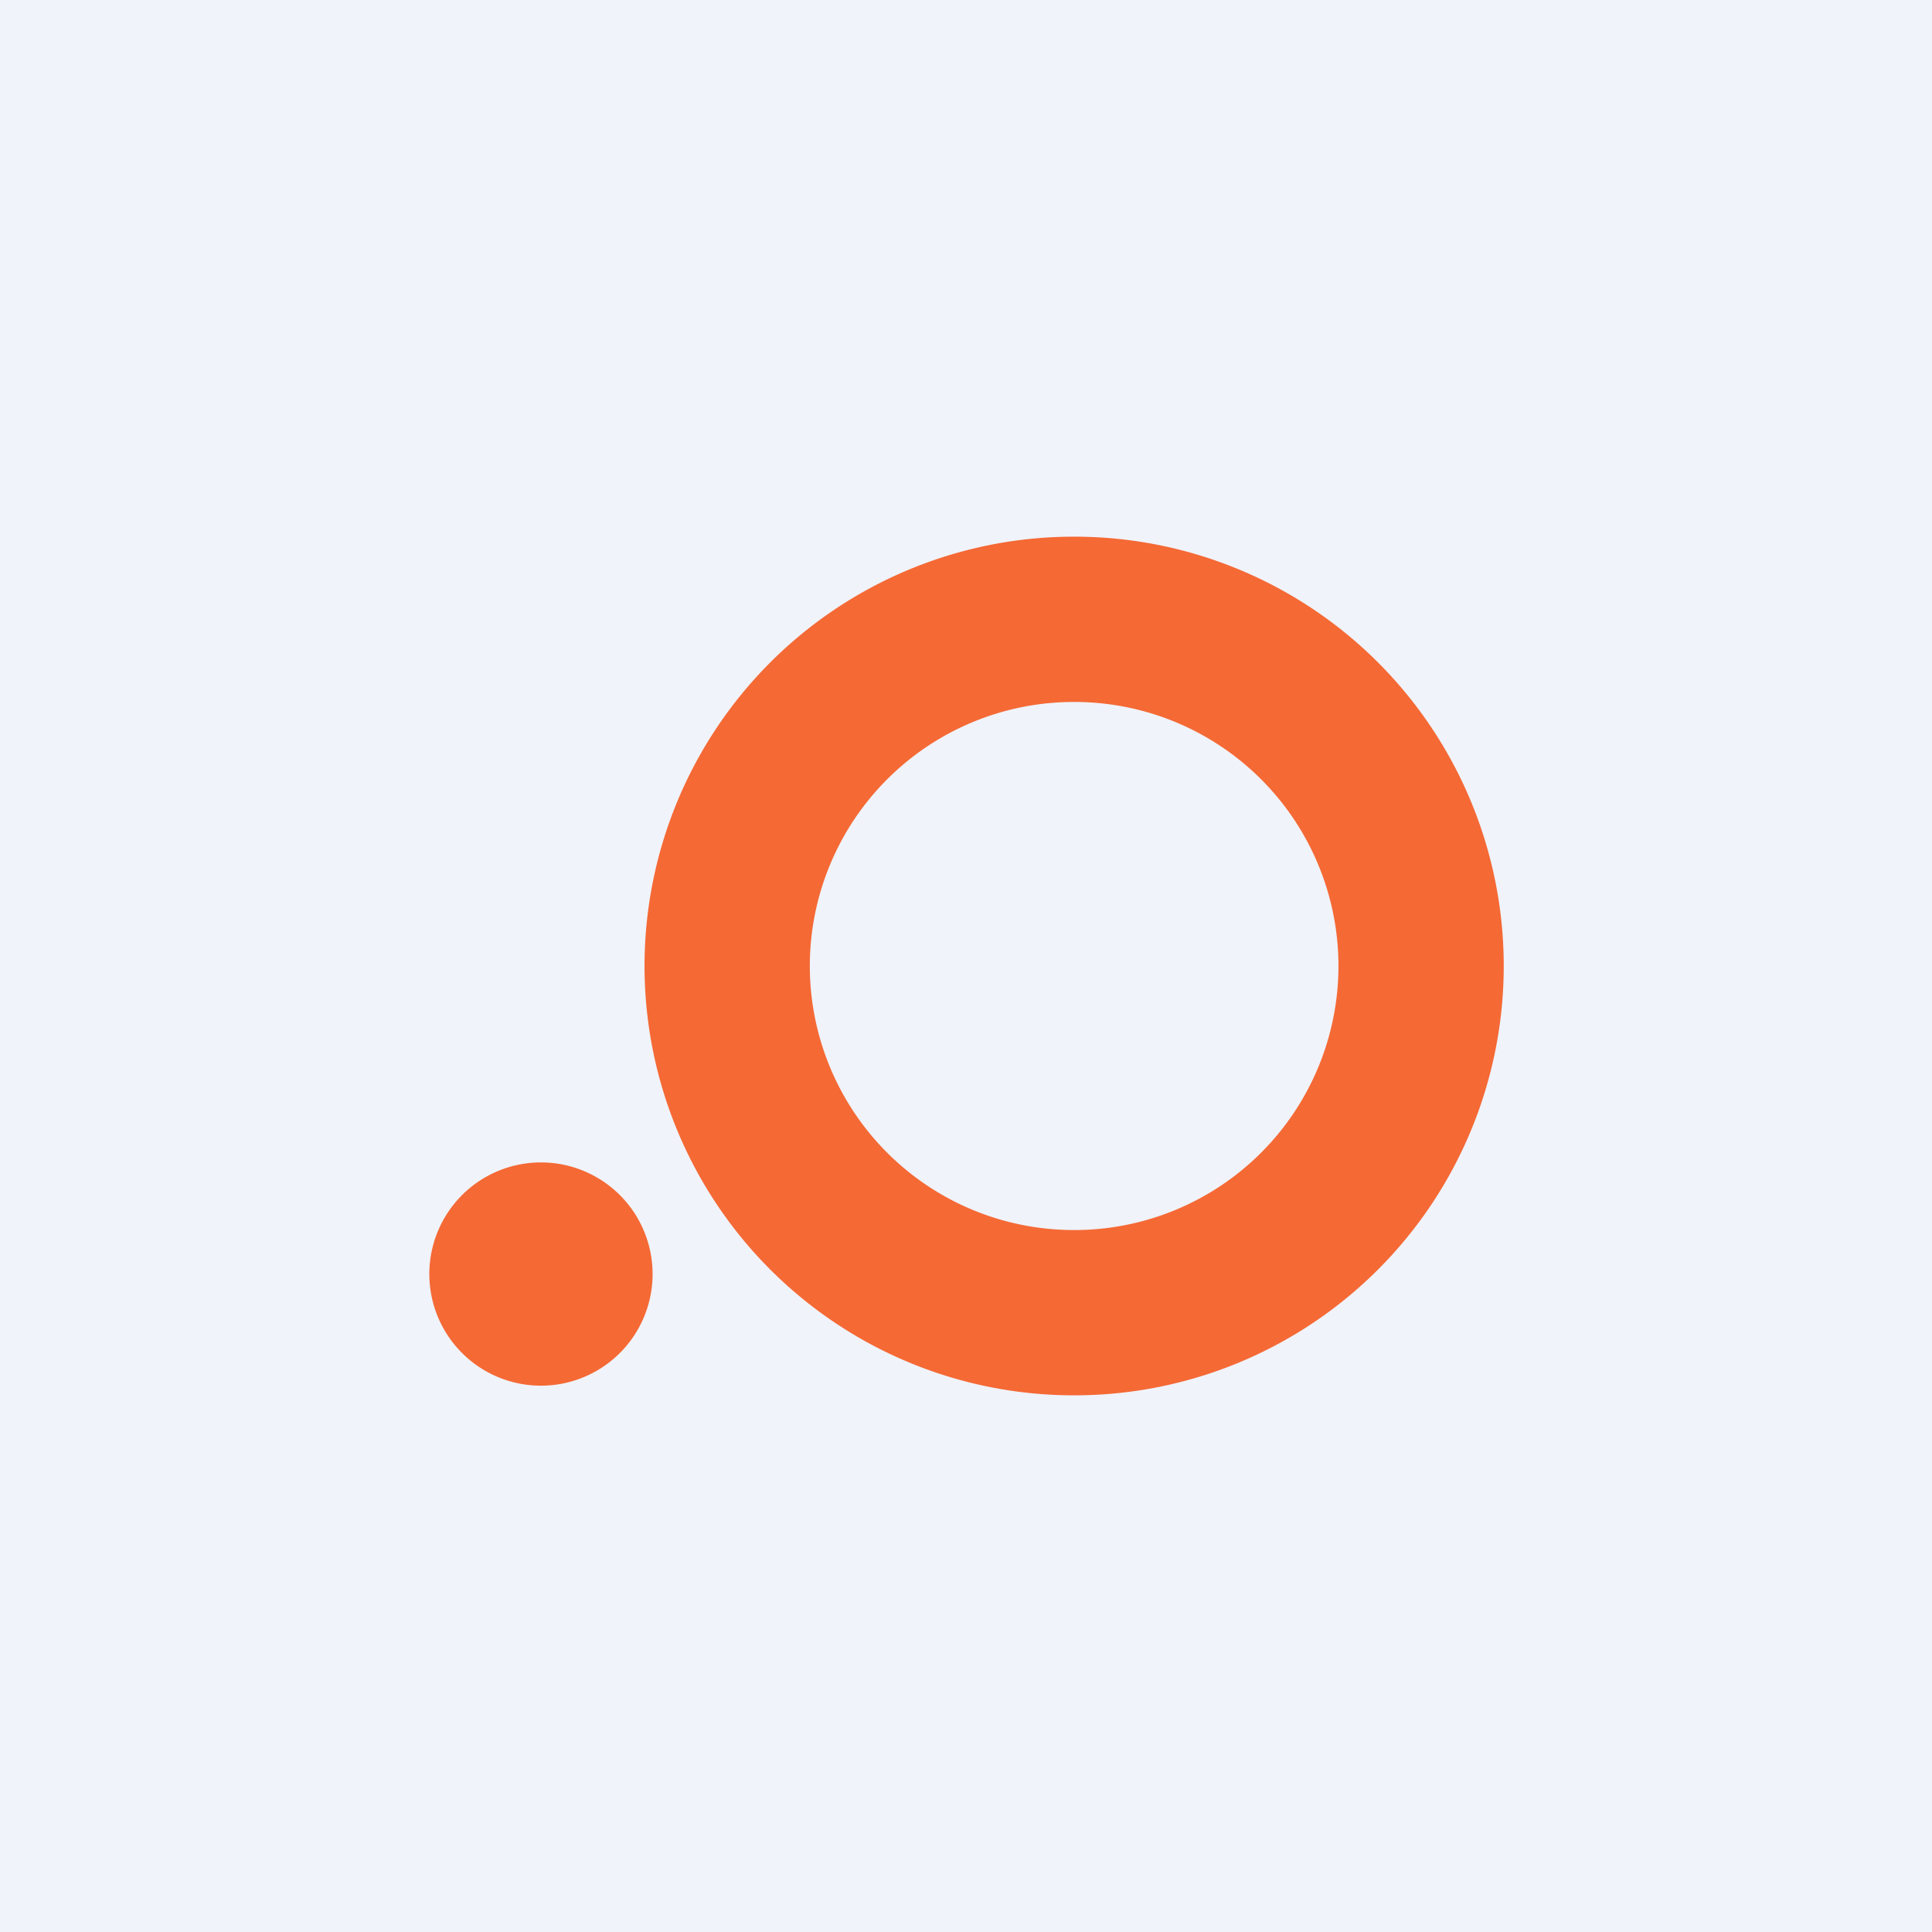
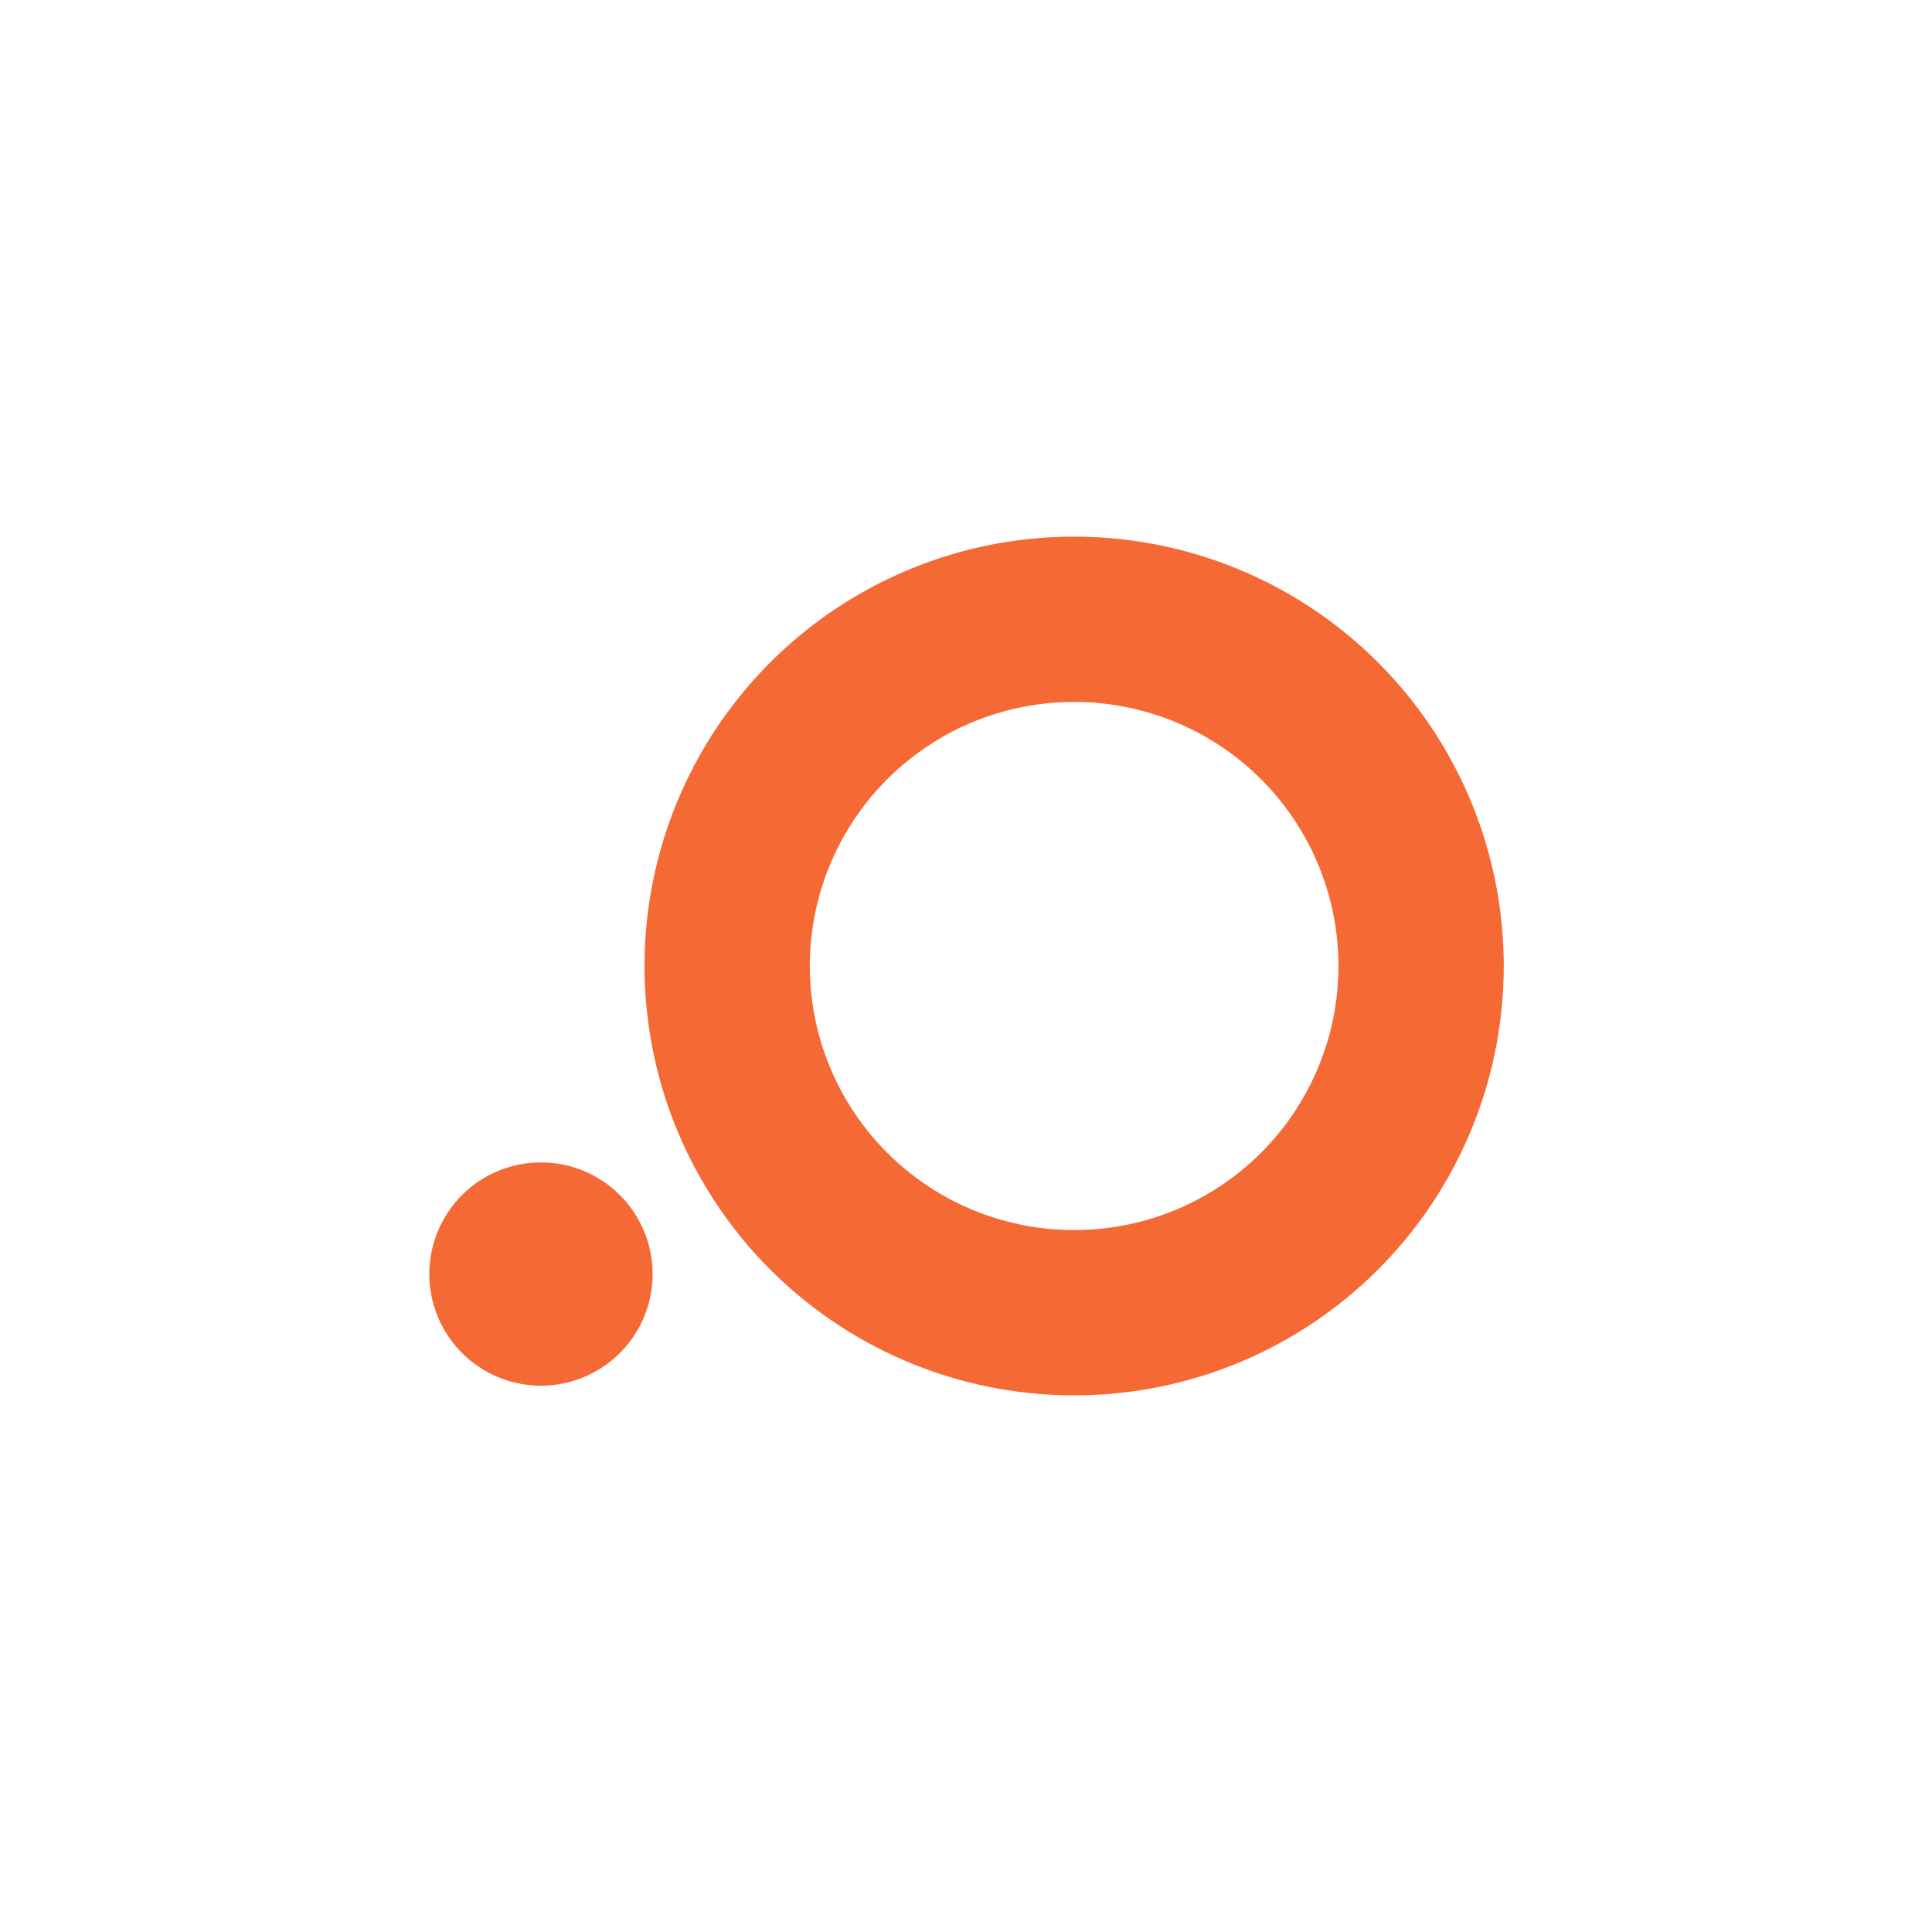
<svg xmlns="http://www.w3.org/2000/svg" width="18" height="18" viewBox="0 0 18 18">
-   <path fill="#F0F3FA" d="M0 0h18v18H0z" />
  <path d="M10 5a4 4 0 1 0 .01 8 4 4 0 0 0 0-8Zm0 6.46a2.46 2.46 0 1 1 .01-4.92 2.46 2.46 0 0 1 0 4.92ZM5.04 12.91a1.04 1.04 0 1 0 0-2.08 1.04 1.04 0 0 0 0 2.08Z" fill="#F56935" />
</svg>